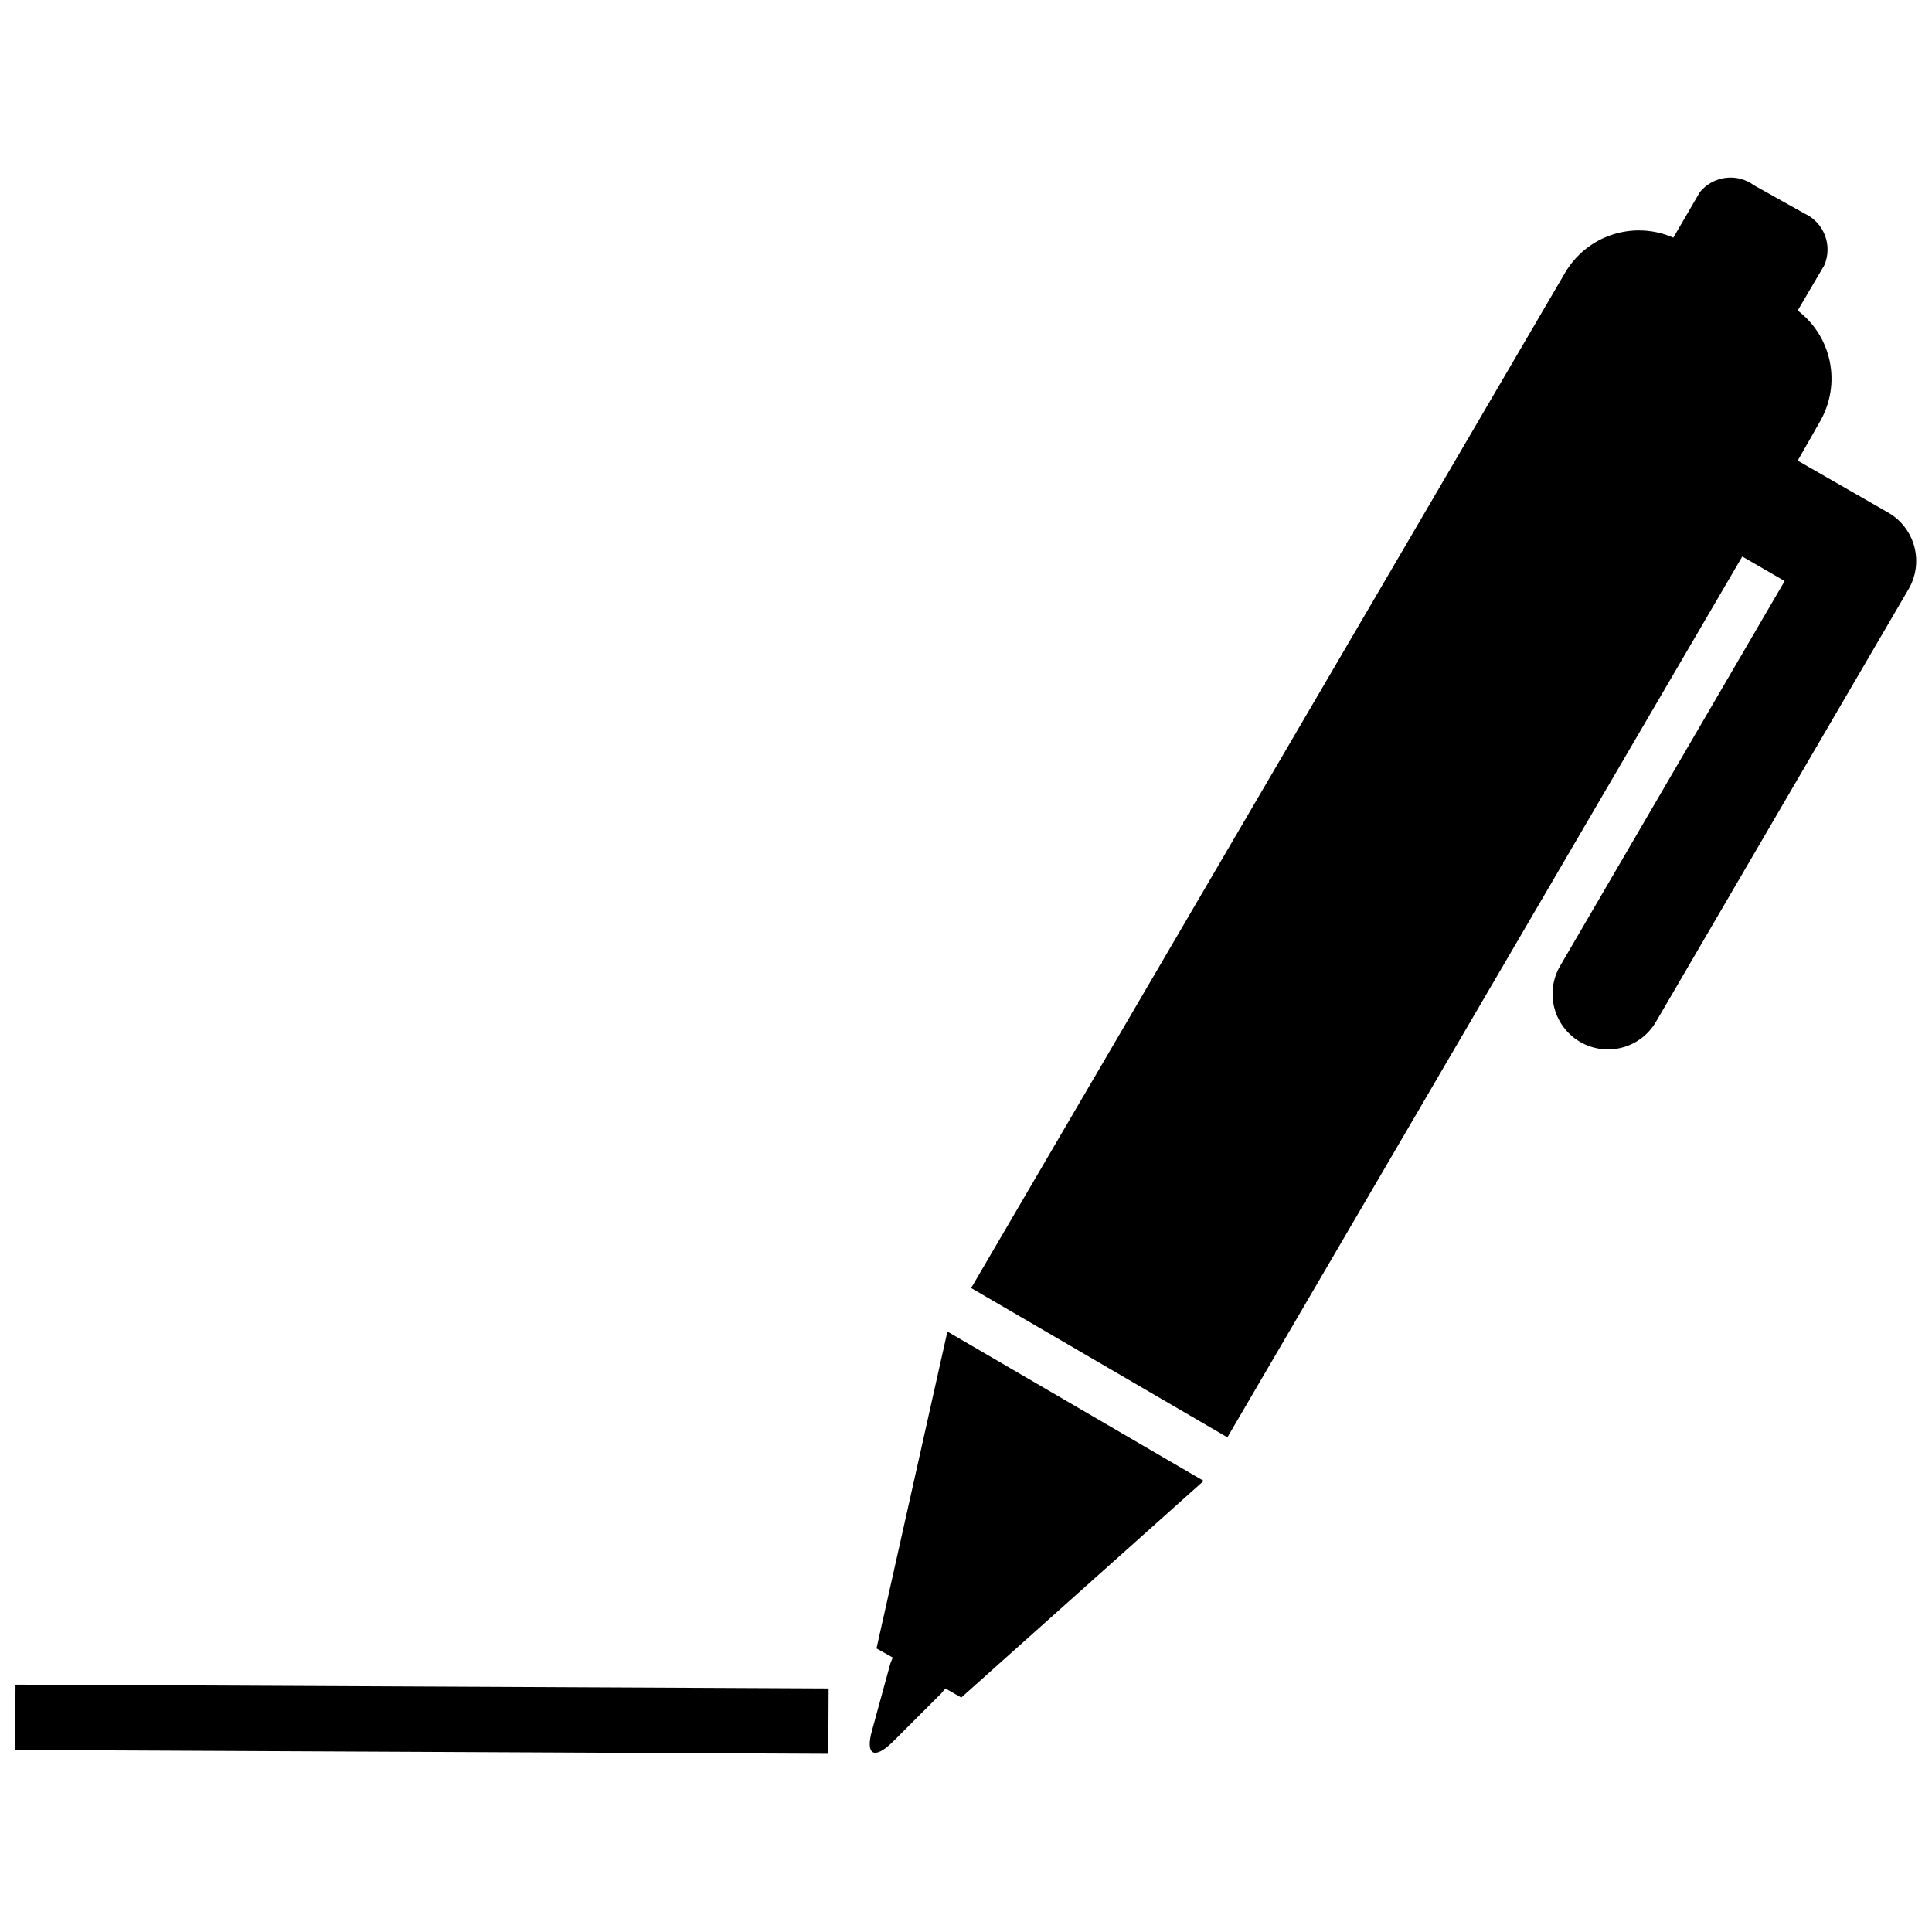
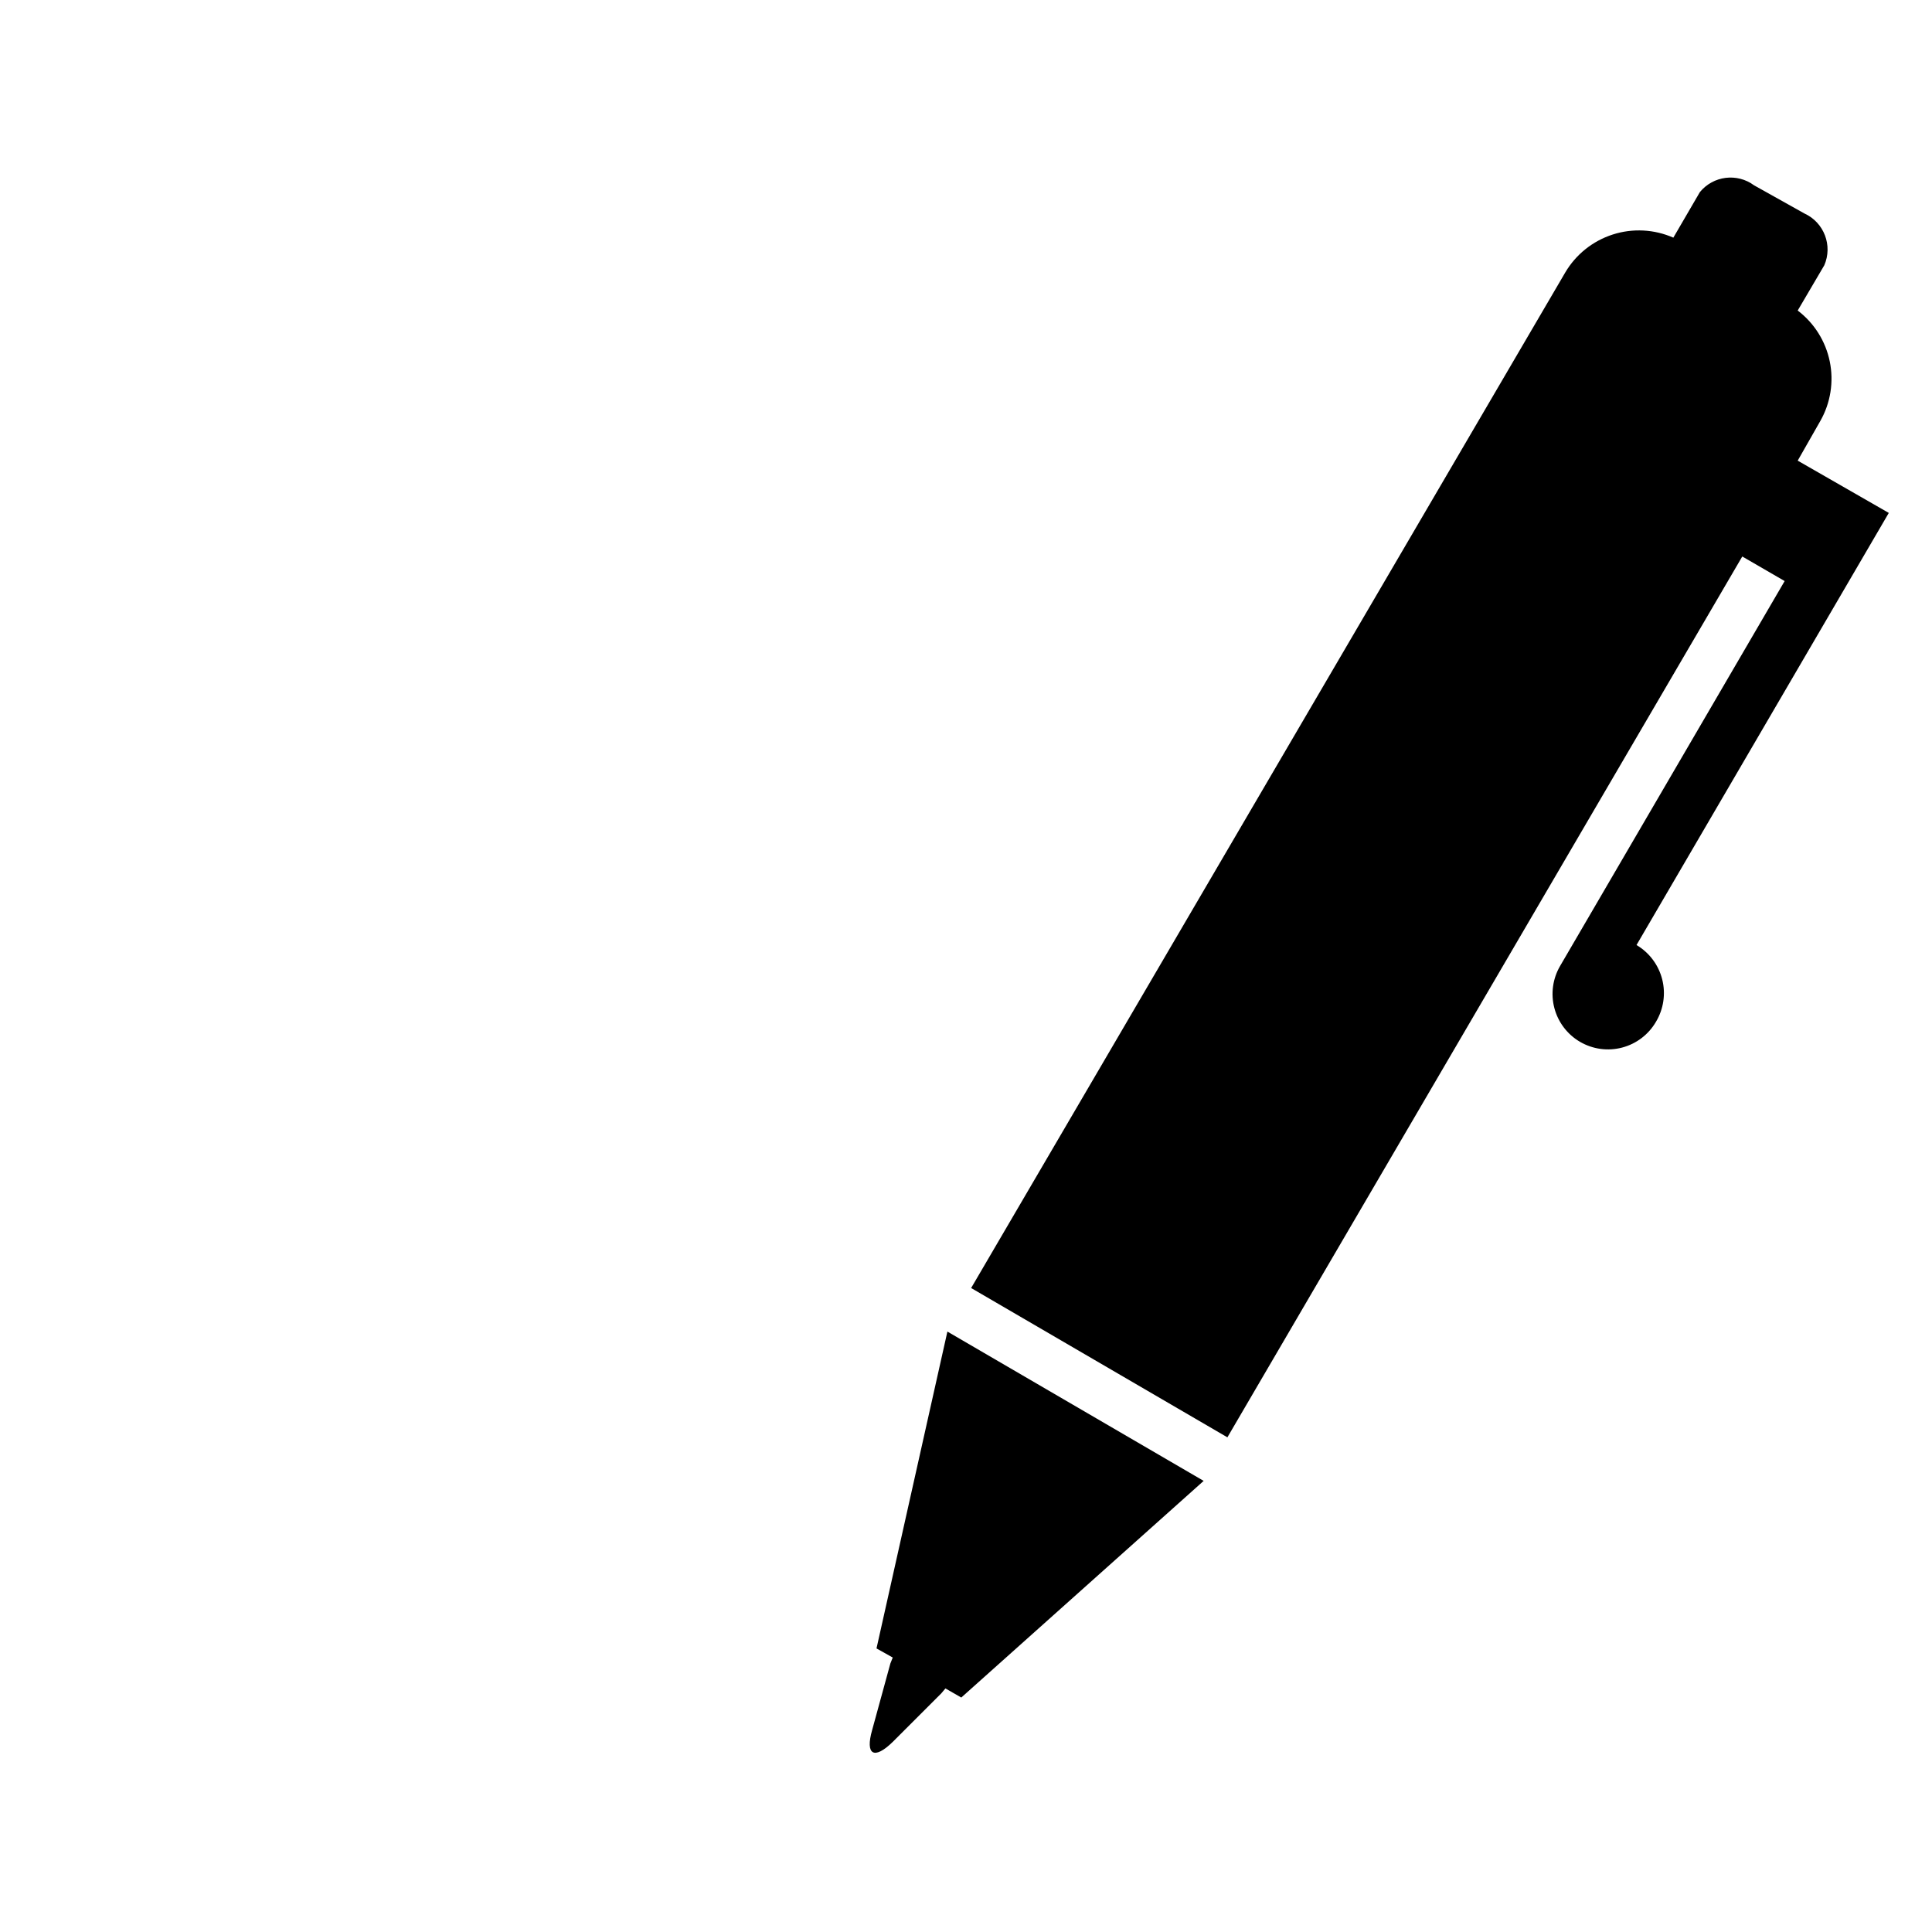
<svg xmlns="http://www.w3.org/2000/svg" width="800px" height="800px" version="1.1" viewBox="144 144 512 512">
  <defs>
    <clipPath id="b">
      <path d="m401 191h250.9v334h-250.9z" />
    </clipPath>
    <clipPath id="a">
      <path d="m148.09 590h215.91v19h-215.91z" />
    </clipPath>
  </defs>
  <g clip-path="url(#b)">
-     <path d="m644.55 279.93-24.141-13.855 5.984-10.496c2.723-4.777 3.617-10.383 2.516-15.77-1.098-5.387-4.121-10.191-8.5-13.516l7.031-11.965h0.004c2.293-5.246-0.043-11.367-5.25-13.75l-13.328-7.453c-4.504-3.34-10.832-2.555-14.383 1.785l-7.031 12.07c-5.078-2.234-10.801-2.527-16.082-0.824s-9.754 5.281-12.57 10.062l-157.44 269.12 67.91 39.57 136.45-233.43 11.23 6.508-59.516 102.02c-1.961 3.367-2.504 7.375-1.512 11.145 0.996 3.769 3.445 6.992 6.812 8.953 3.371 1.965 7.379 2.508 11.148 1.512 3.769-0.992 6.988-3.441 8.953-6.812l66.859-114.51c2.031-3.379 2.633-7.43 1.668-11.25-0.969-3.824-3.418-7.102-6.812-9.109z" />
+     <path d="m644.55 279.93-24.141-13.855 5.984-10.496c2.723-4.777 3.617-10.383 2.516-15.77-1.098-5.387-4.121-10.191-8.5-13.516l7.031-11.965h0.004c2.293-5.246-0.043-11.367-5.25-13.75l-13.328-7.453c-4.504-3.34-10.832-2.555-14.383 1.785l-7.031 12.07c-5.078-2.234-10.801-2.527-16.082-0.824s-9.754 5.281-12.57 10.062l-157.44 269.12 67.91 39.57 136.45-233.43 11.23 6.508-59.516 102.02c-1.961 3.367-2.504 7.375-1.512 11.145 0.996 3.769 3.445 6.992 6.812 8.953 3.371 1.965 7.379 2.508 11.148 1.512 3.769-0.992 6.988-3.441 8.953-6.812c2.031-3.379 2.633-7.43 1.668-11.25-0.969-3.824-3.418-7.102-6.812-9.109z" />
  </g>
  <path d="m395.07 496.88-18.789 83.969 4.305 2.414-0.629 1.574-4.828 17.633c-1.891 6.613 0.523 7.977 5.457 3.148l12.91-12.91 1.051-1.258 4.199 2.414 64.234-57.414z" />
  <g clip-path="url(#a)">
-     <path d="m148.03 607.76 0.082-17.316 215.48 1.016-0.082 17.316z" />
-   </g>
+     </g>
</svg>